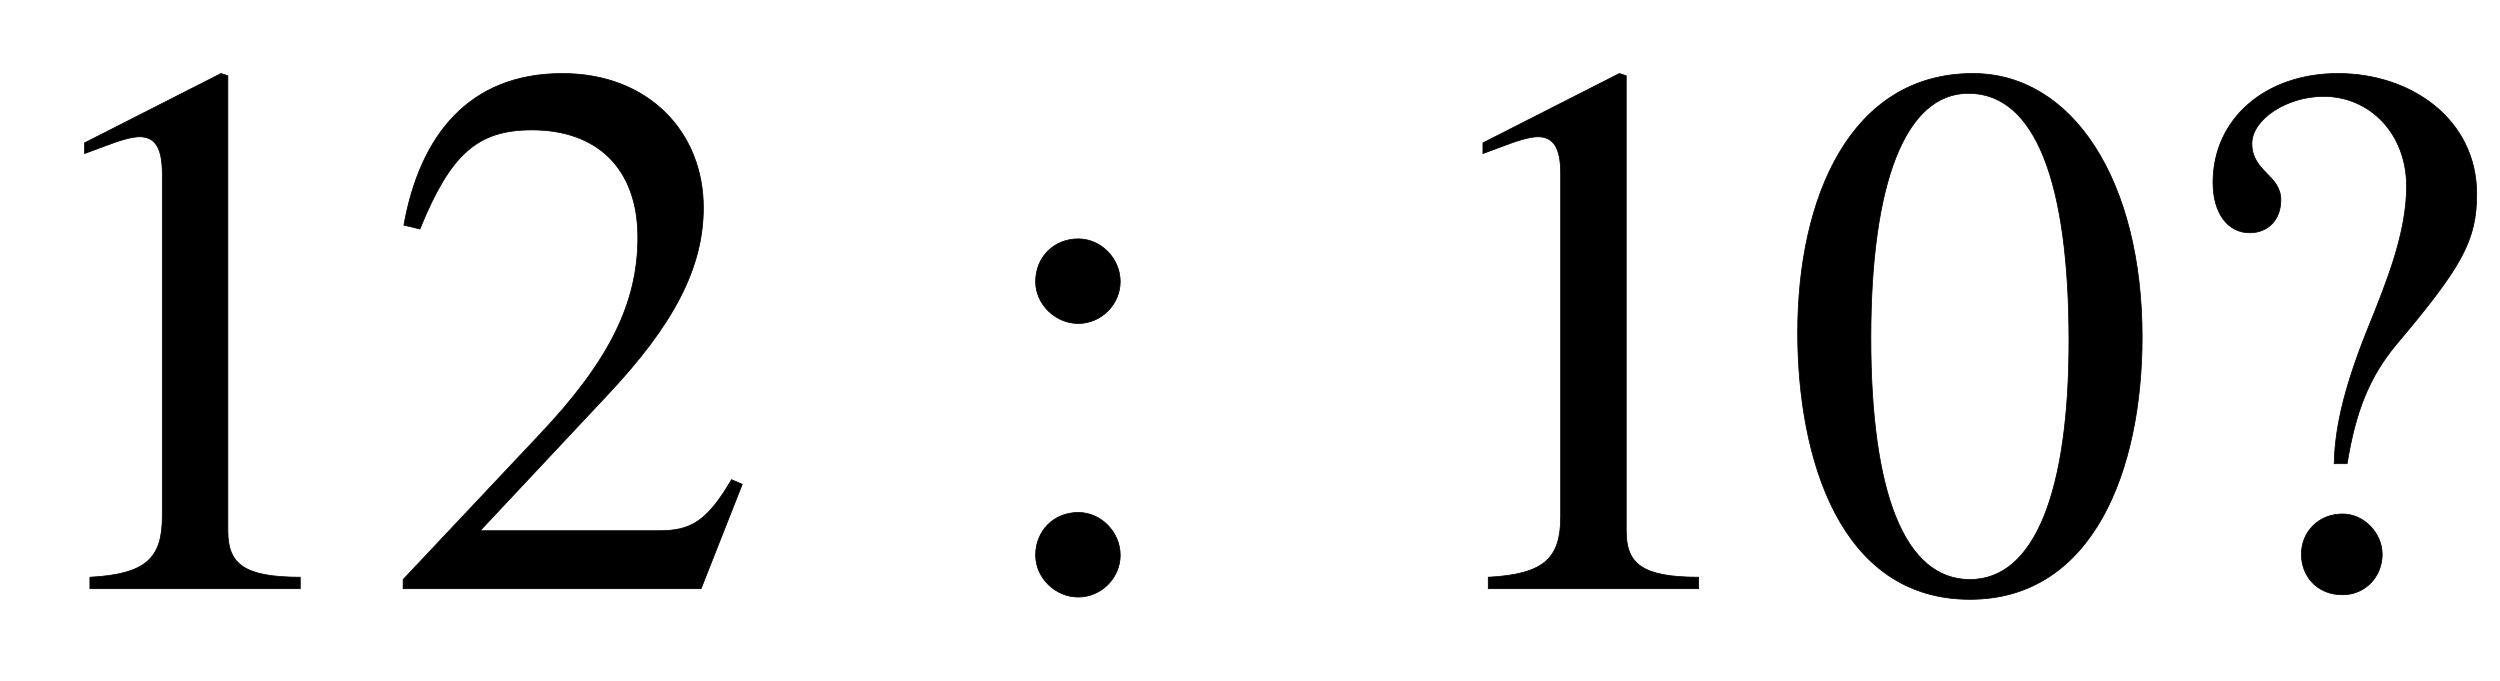
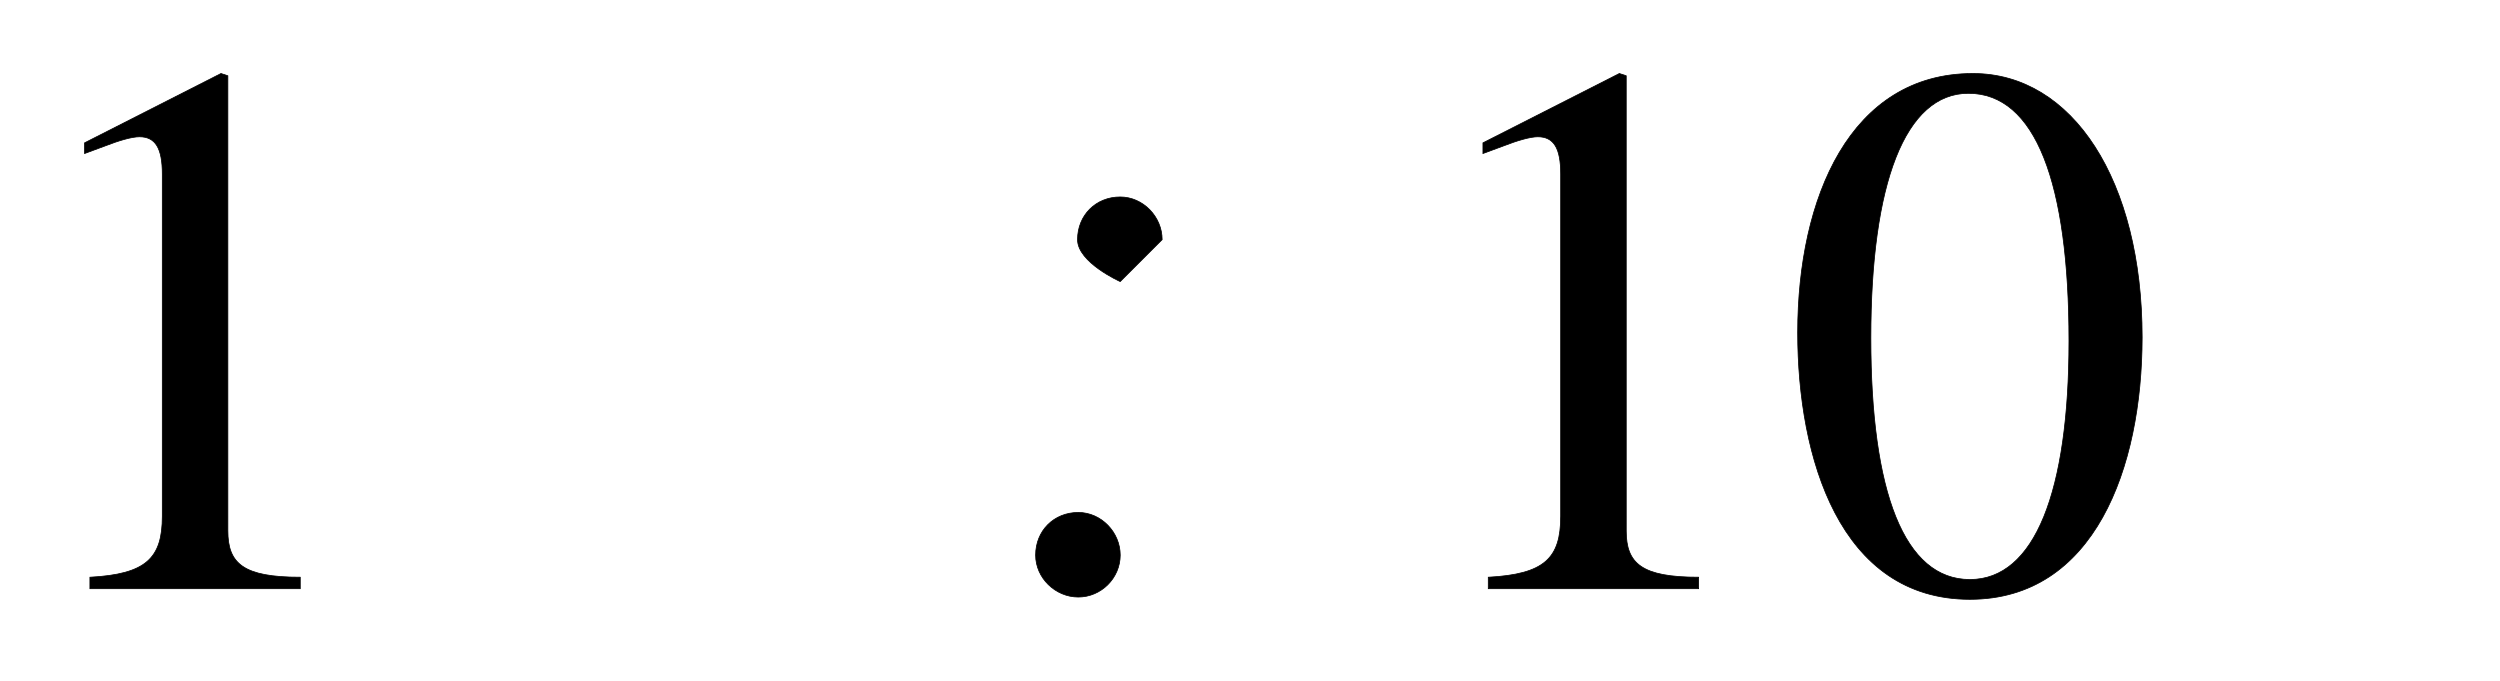
<svg xmlns="http://www.w3.org/2000/svg" xmlns:xlink="http://www.w3.org/1999/xlink" data-style="vertical-align:-.28ex" width="7.619ex" height="2.074ex" aria-labelledby="MathJax-SVG-1-Title" viewBox="0 -772.4 3280.6 892.9">
  <defs aria-hidden="true">
    <path id="a" stroke-width="1" d="M394 0H118v15c74 4 95 25 95 80v449c0 34-9 49-30 49-10 0-27-5-45-12l-27-10v14l179 91 9-3V76c0-43 20-61 95-61V0z" />
-     <path id="b" stroke-width="1" d="M474 137L420 0H29v12l178 189c94 99 130 175 130 260 0 91-54 141-139 141-72 0-107-32-147-130l-21 5c21 117 85 199 208 199 113 0 185-77 185-176 0-79-39-154-128-248L130 76h234c42 0 63 11 96 67z" />
-     <path id="c" stroke-width="1" d="M192 403c0-30-25-55-55-55s-56 25-56 55c0 32 24 56 56 56 30 0 55-26 55-56zm0-359c0-30-25-55-55-55S81 14 81 44c0 32 24 56 56 56 30 0 55-26 55-56z" />
+     <path id="c" stroke-width="1" d="M192 403s-56 25-56 55c0 32 24 56 56 56 30 0 55-26 55-56zm0-359c0-30-25-55-55-55S81 14 81 44c0 32 24 56 56 56 30 0 55-26 55-56z" />
    <path id="d" stroke-width="1" d="M476 330c0-172-63-344-226-344C79-14 24 172 24 336c0 177 69 340 230 340 131 0 222-141 222-346zm-96-5c0 208-44 325-132 325-83 0-128-118-128-321S164 12 250 12c85 0 130 115 130 313z" />
-     <path id="e" stroke-width="1" d="M244 164h-17c1 40 9 90 44 177 26 64 51 127 51 187 0 69-48 118-109 118-48 0-94-30-94-62 0-37 38-41 38-74 0-25-16-43-41-43-28 0-48 25-48 66 0 83 68 143 164 143 97 0 182-61 182-158 0-61-19-95-105-197-36-43-54-89-65-157zm46-119c0-29-22-53-52-53-34 0-54 25-54 53 0 30 23 53 54 53 28 0 52-25 52-53z" />
  </defs>
  <g fill="currentColor" stroke="currentColor" stroke-width="0" aria-hidden="true" transform="scale(1 -1)">
    <use xlink:href="#a" />
    <use x="500" xlink:href="#b" />
    <use x="1278" xlink:href="#c" />
    <g transform="translate(1835)">
      <use xlink:href="#a" />
      <use x="500" xlink:href="#d" />
    </g>
    <use x="2836" xlink:href="#e" />
  </g>
</svg>